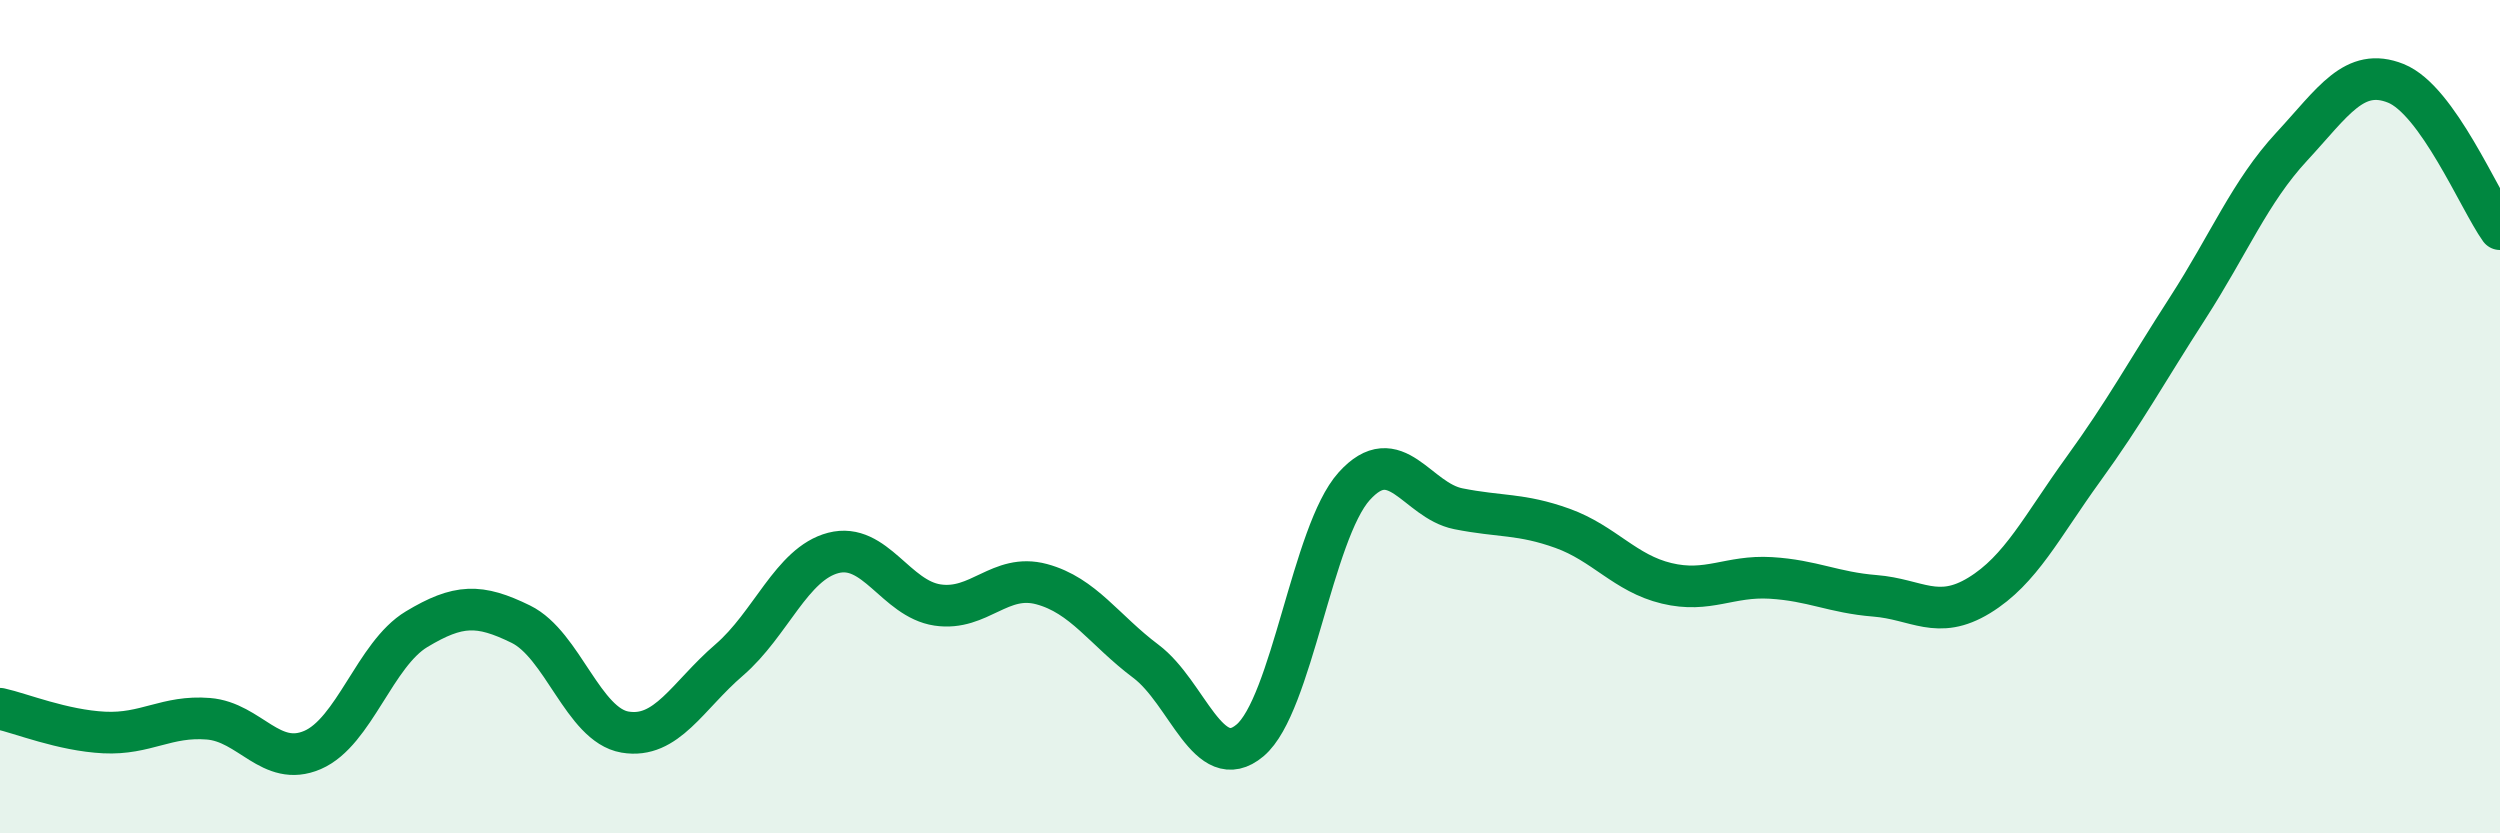
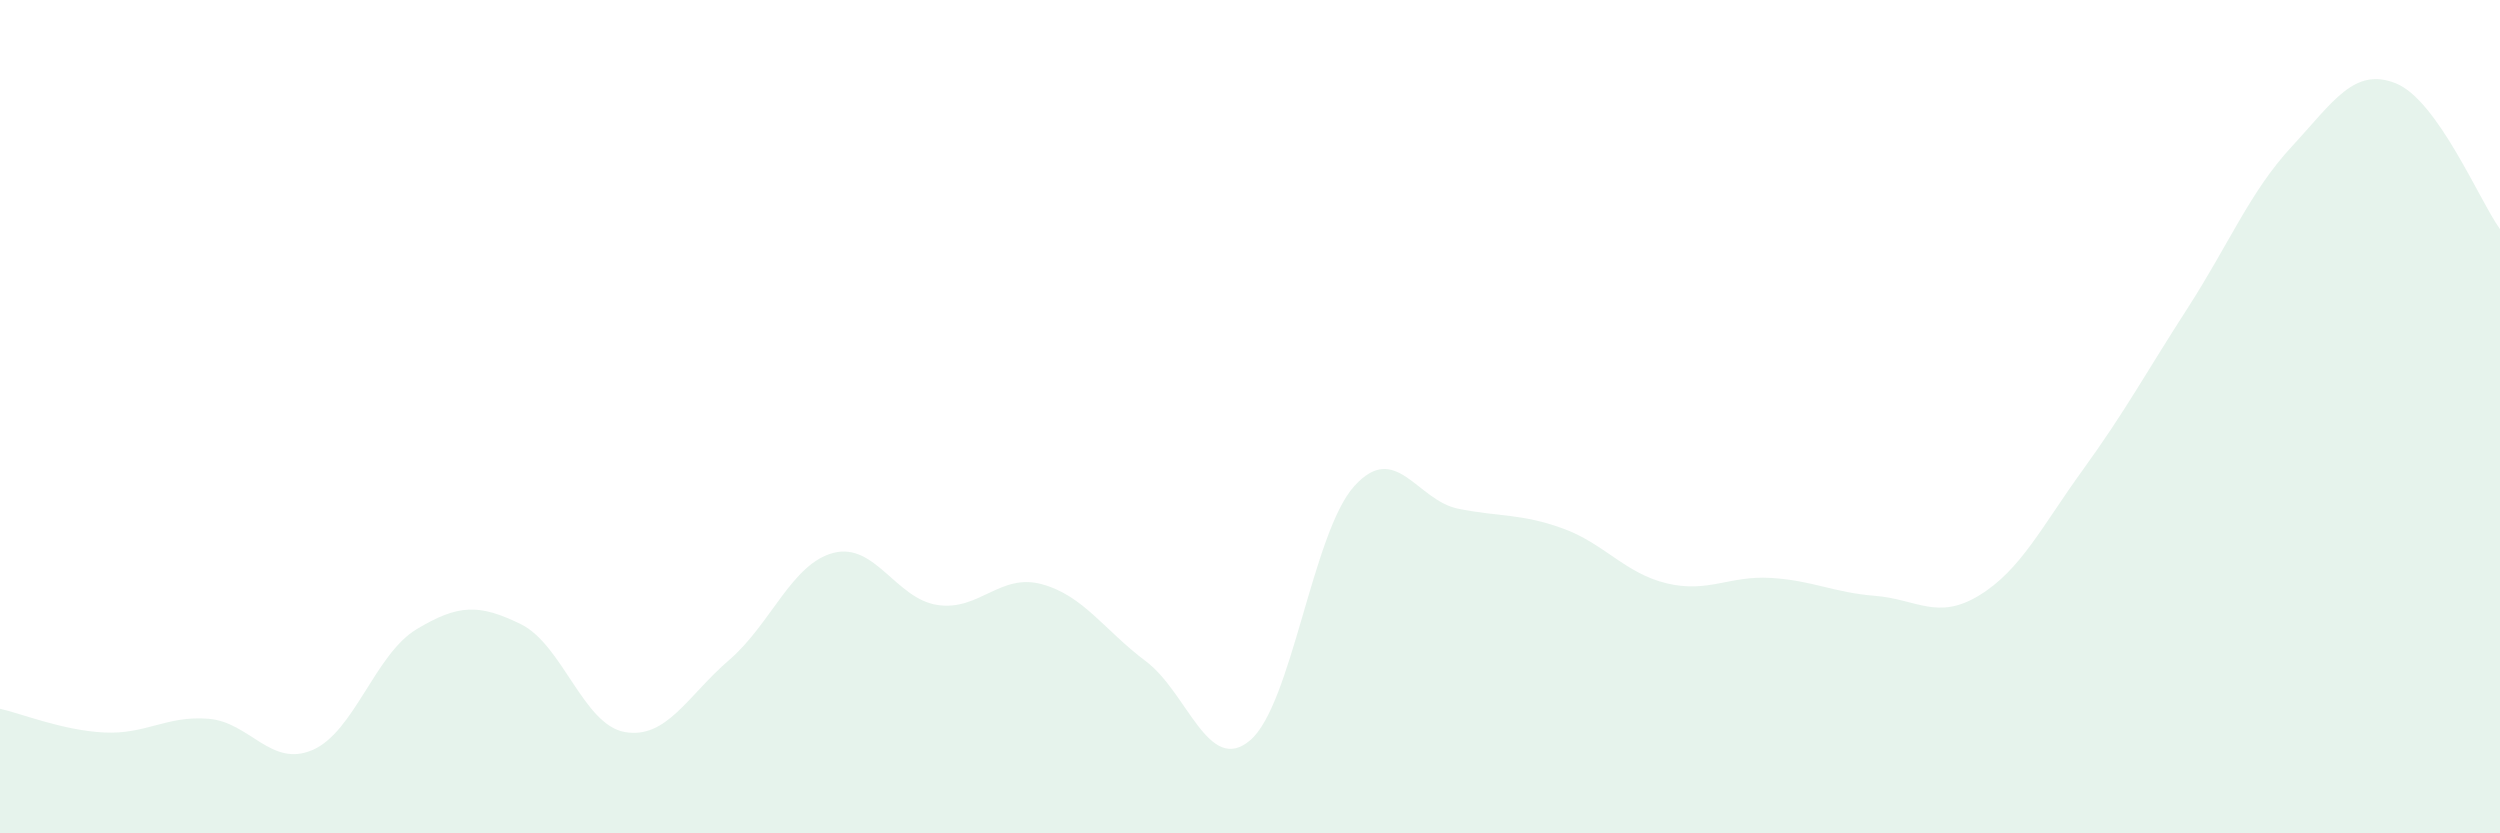
<svg xmlns="http://www.w3.org/2000/svg" width="60" height="20" viewBox="0 0 60 20">
  <path d="M 0,17.01 C 0.5,17.12 1.5,17.53 2.5,17.58 C 3.5,17.63 4,17.17 5,17.25 C 6,17.33 6.5,18.43 7.5,18 C 8.5,17.57 9,15.7 10,15.1 C 11,14.5 11.5,14.49 12.5,14.98 C 13.5,15.47 14,17.4 15,17.57 C 16,17.74 16.5,16.7 17.5,15.84 C 18.5,14.98 19,13.53 20,13.27 C 21,13.01 21.5,14.37 22.5,14.52 C 23.5,14.67 24,13.75 25,14.02 C 26,14.29 26.5,15.12 27.5,15.87 C 28.5,16.62 29,18.61 30,17.77 C 31,16.93 31.5,12.78 32.5,11.67 C 33.5,10.56 34,12.01 35,12.21 C 36,12.41 36.5,12.32 37.5,12.68 C 38.5,13.04 39,13.76 40,14 C 41,14.24 41.5,13.81 42.5,13.87 C 43.5,13.93 44,14.22 45,14.3 C 46,14.38 46.5,14.9 47.5,14.29 C 48.5,13.68 49,12.64 50,11.26 C 51,9.88 51.5,8.95 52.5,7.4 C 53.5,5.85 54,4.6 55,3.52 C 56,2.44 56.5,1.6 57.5,2 C 58.5,2.4 59.5,4.8 60,5.5L60 20L0 20Z" fill="#008740" opacity="0.1" stroke-linecap="round" stroke-linejoin="round" />
-   <path d="M 0,17.01 C 0.5,17.12 1.5,17.53 2.5,17.58 C 3.5,17.63 4,17.17 5,17.25 C 6,17.33 6.5,18.43 7.5,18 C 8.5,17.57 9,15.7 10,15.1 C 11,14.5 11.5,14.49 12.5,14.98 C 13.5,15.47 14,17.4 15,17.57 C 16,17.74 16.5,16.7 17.5,15.84 C 18.5,14.98 19,13.53 20,13.27 C 21,13.01 21.5,14.37 22.5,14.52 C 23.5,14.67 24,13.75 25,14.02 C 26,14.29 26.5,15.12 27.5,15.87 C 28.5,16.62 29,18.61 30,17.77 C 31,16.93 31.5,12.78 32.5,11.67 C 33.5,10.56 34,12.01 35,12.21 C 36,12.41 36.5,12.32 37.5,12.68 C 38.5,13.04 39,13.76 40,14 C 41,14.24 41.5,13.81 42.5,13.87 C 43.5,13.93 44,14.22 45,14.3 C 46,14.38 46.5,14.9 47.5,14.29 C 48.5,13.68 49,12.64 50,11.26 C 51,9.88 51.5,8.95 52.5,7.4 C 53.5,5.85 54,4.6 55,3.52 C 56,2.44 56.5,1.6 57.5,2 C 58.5,2.4 59.5,4.8 60,5.5" stroke="#008740" stroke-width="1" fill="none" stroke-linecap="round" stroke-linejoin="round" />
</svg>